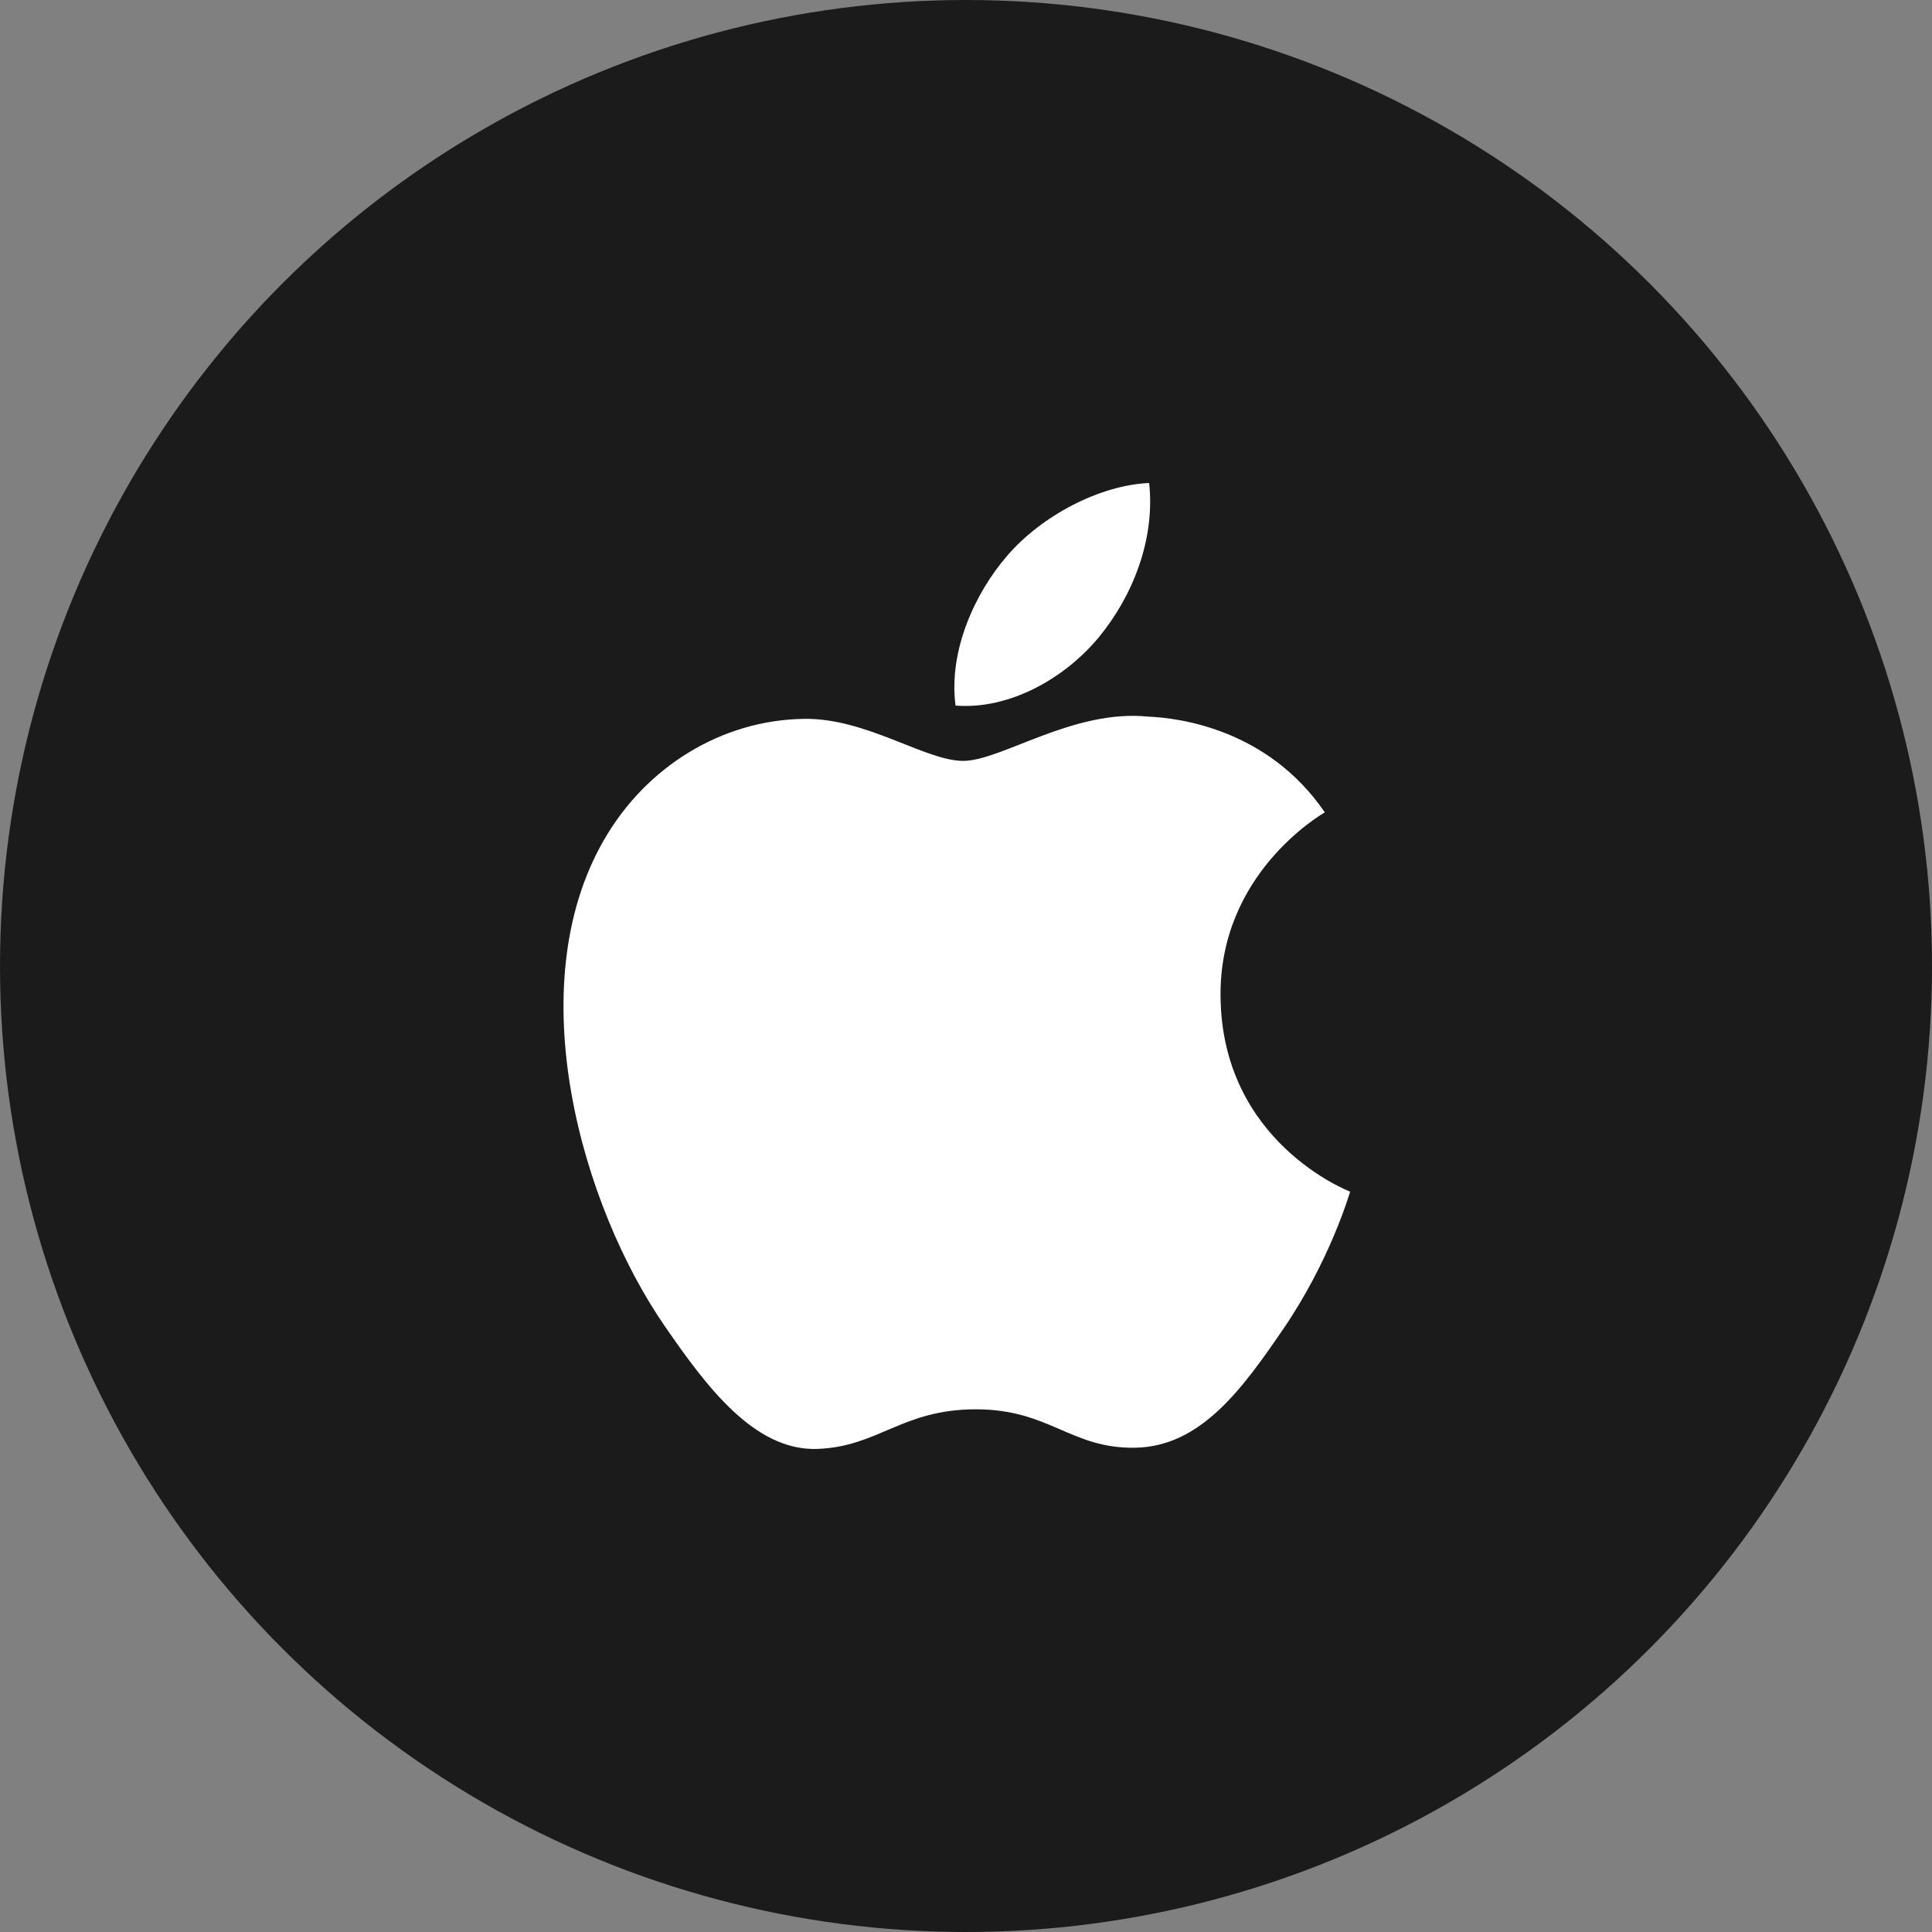
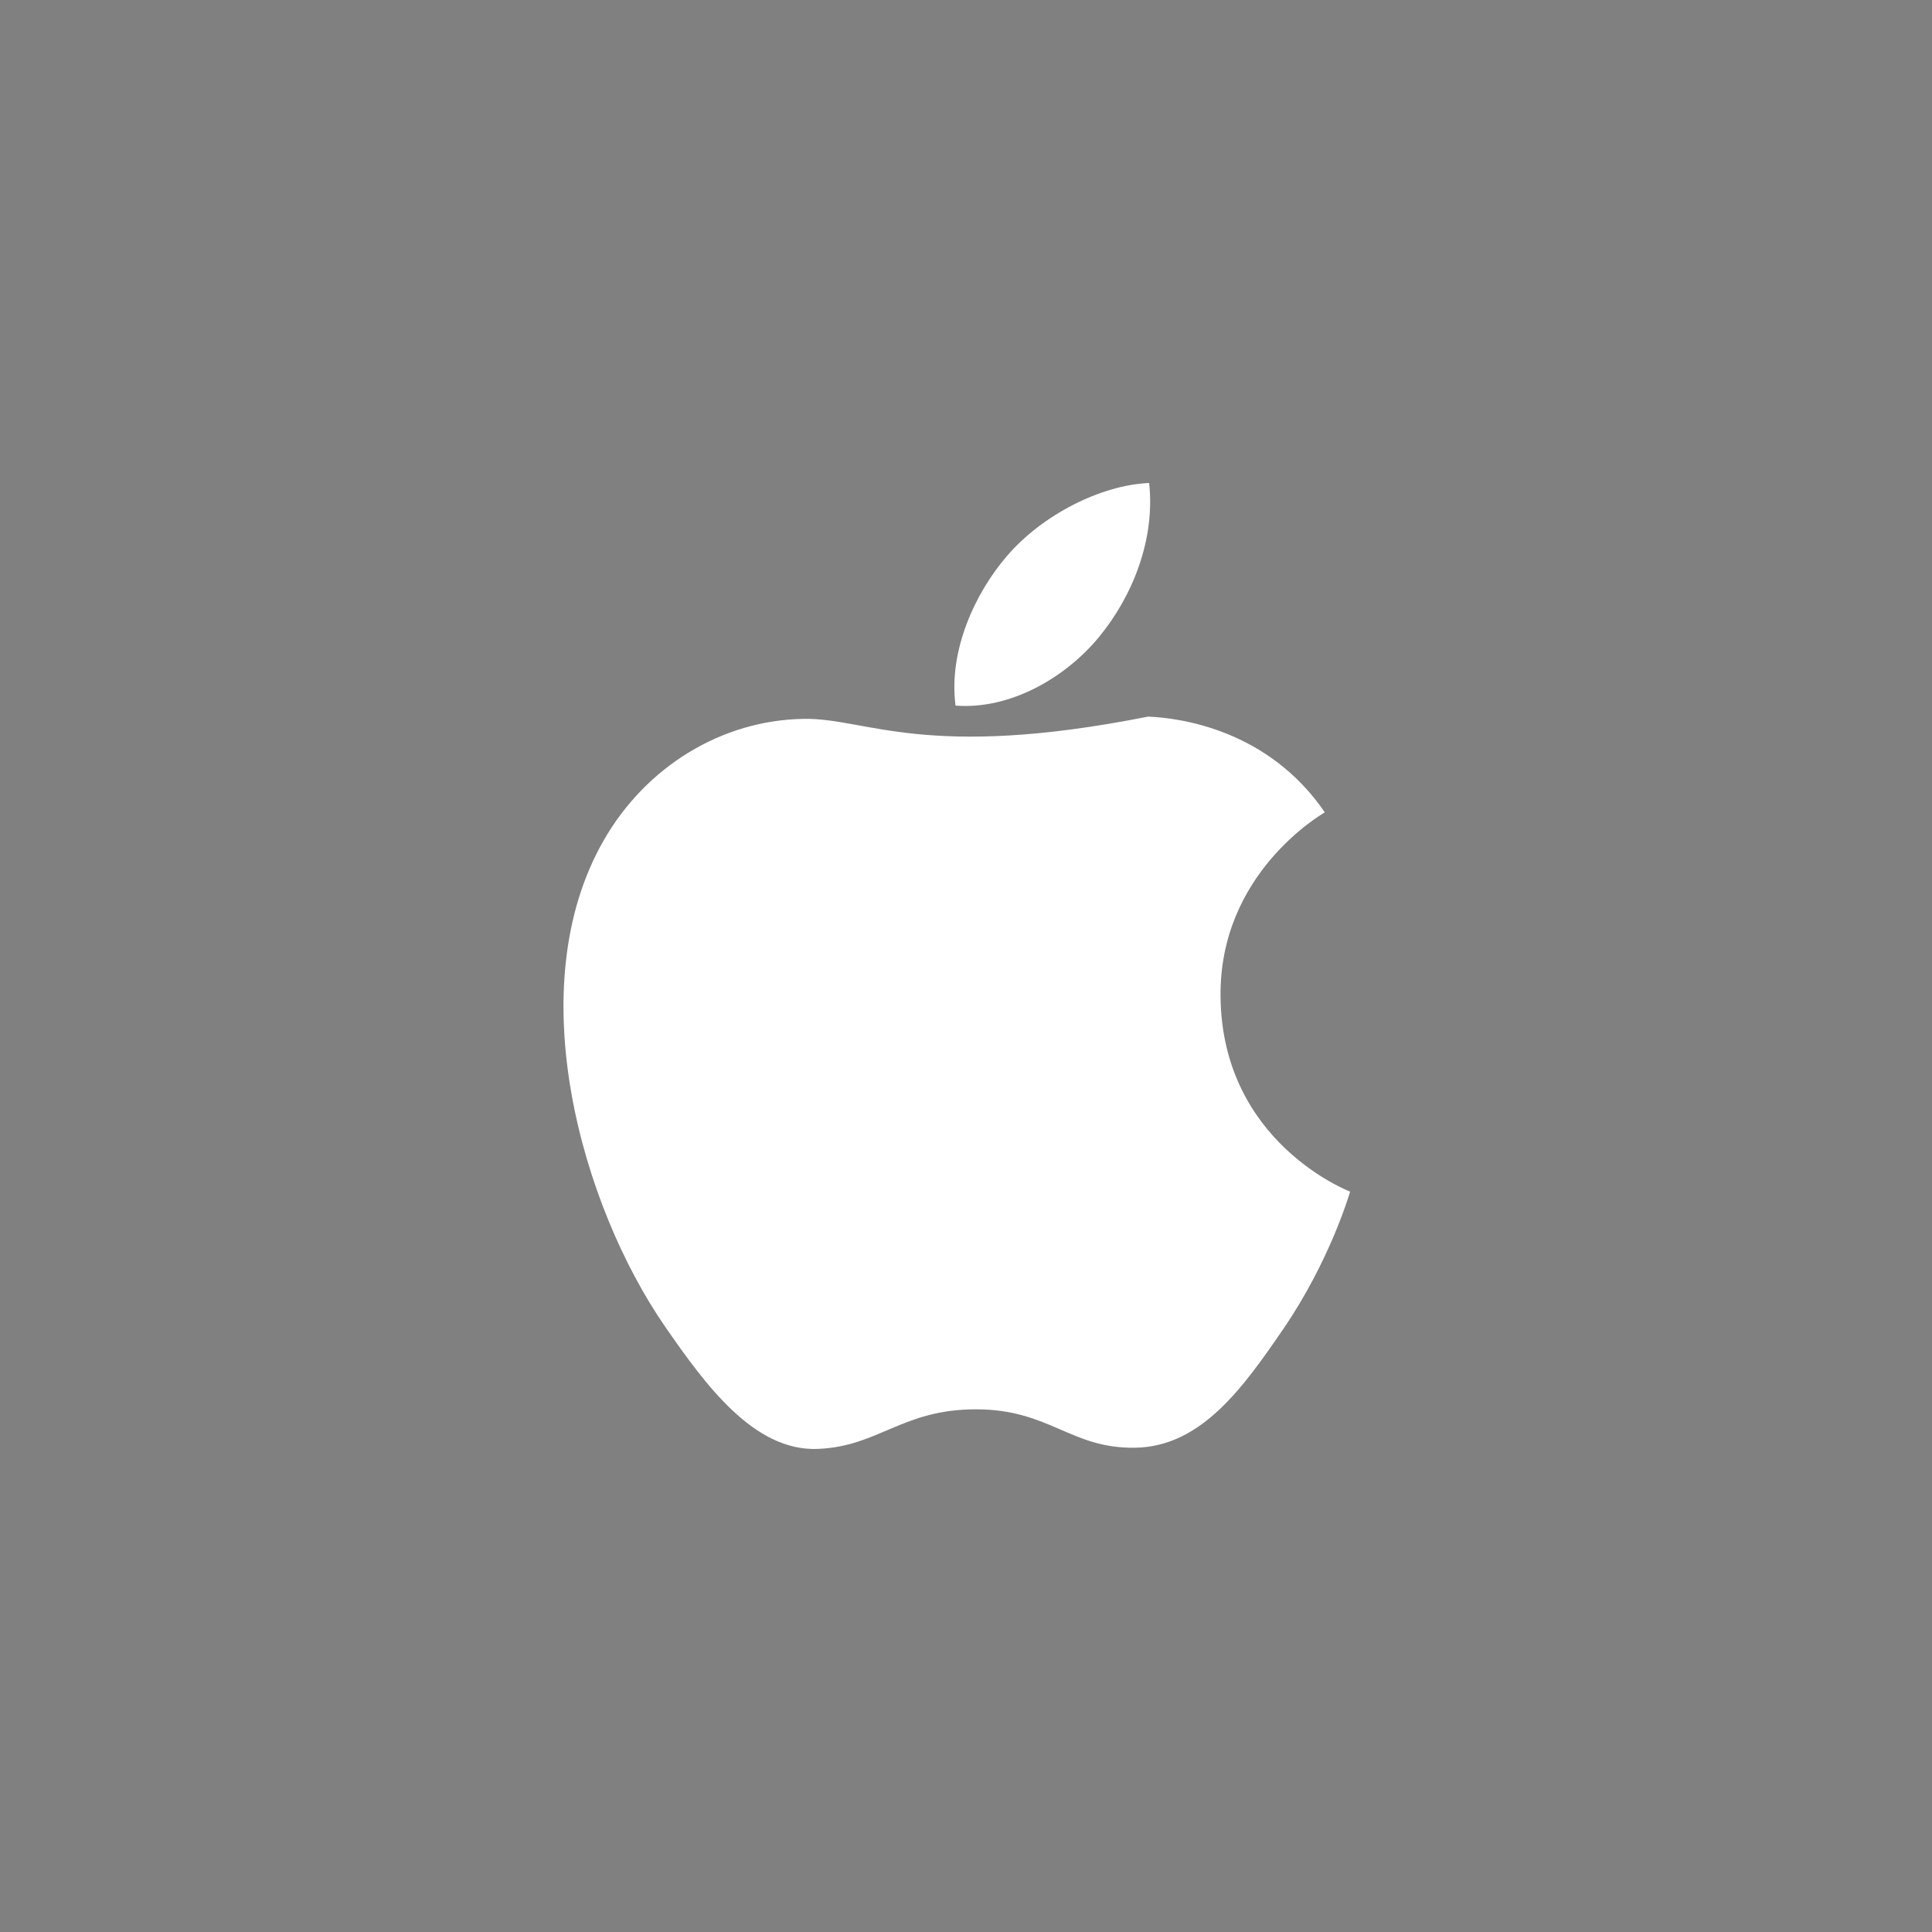
<svg xmlns="http://www.w3.org/2000/svg" width="24" height="24" viewBox="0 0 24 24" fill="none">
  <rect x="0" y="0" width="24" height="24" fill="#808080" stroke="none" />
-   <circle cx="12" cy="12" r="12" fill="#1B1B1B" />
-   <path fill-rule="evenodd" clip-rule="evenodd" d="M15.162 12.377C15.146 10.857 16.401 10.127 16.457 10.091C15.752 9.06 14.654 8.918 14.262 8.902C13.329 8.807 12.439 9.452 11.965 9.452C11.492 9.452 10.76 8.916 9.985 8.93C8.966 8.945 8.027 9.522 7.502 10.435C6.444 12.271 7.232 14.991 8.263 16.481C8.767 17.21 9.368 18.029 10.157 17.999C10.917 17.969 11.204 17.507 12.123 17.507C13.042 17.507 13.3 17.999 14.105 17.984C14.922 17.969 15.44 17.241 15.941 16.51C16.519 15.664 16.758 14.845 16.772 14.803C16.754 14.795 15.178 14.191 15.162 12.377ZM13.65 7.916C14.069 7.408 14.352 6.702 14.275 6C13.671 6.025 12.941 6.401 12.507 6.909C12.119 7.359 11.78 8.076 11.87 8.765C12.544 8.818 13.231 8.423 13.65 7.916Z" fill="white" />
+   <path fill-rule="evenodd" clip-rule="evenodd" d="M15.162 12.377C15.146 10.857 16.401 10.127 16.457 10.091C15.752 9.06 14.654 8.918 14.262 8.902C11.492 9.452 10.76 8.916 9.985 8.93C8.966 8.945 8.027 9.522 7.502 10.435C6.444 12.271 7.232 14.991 8.263 16.481C8.767 17.21 9.368 18.029 10.157 17.999C10.917 17.969 11.204 17.507 12.123 17.507C13.042 17.507 13.3 17.999 14.105 17.984C14.922 17.969 15.44 17.241 15.941 16.51C16.519 15.664 16.758 14.845 16.772 14.803C16.754 14.795 15.178 14.191 15.162 12.377ZM13.65 7.916C14.069 7.408 14.352 6.702 14.275 6C13.671 6.025 12.941 6.401 12.507 6.909C12.119 7.359 11.78 8.076 11.87 8.765C12.544 8.818 13.231 8.423 13.65 7.916Z" fill="white" />
</svg>